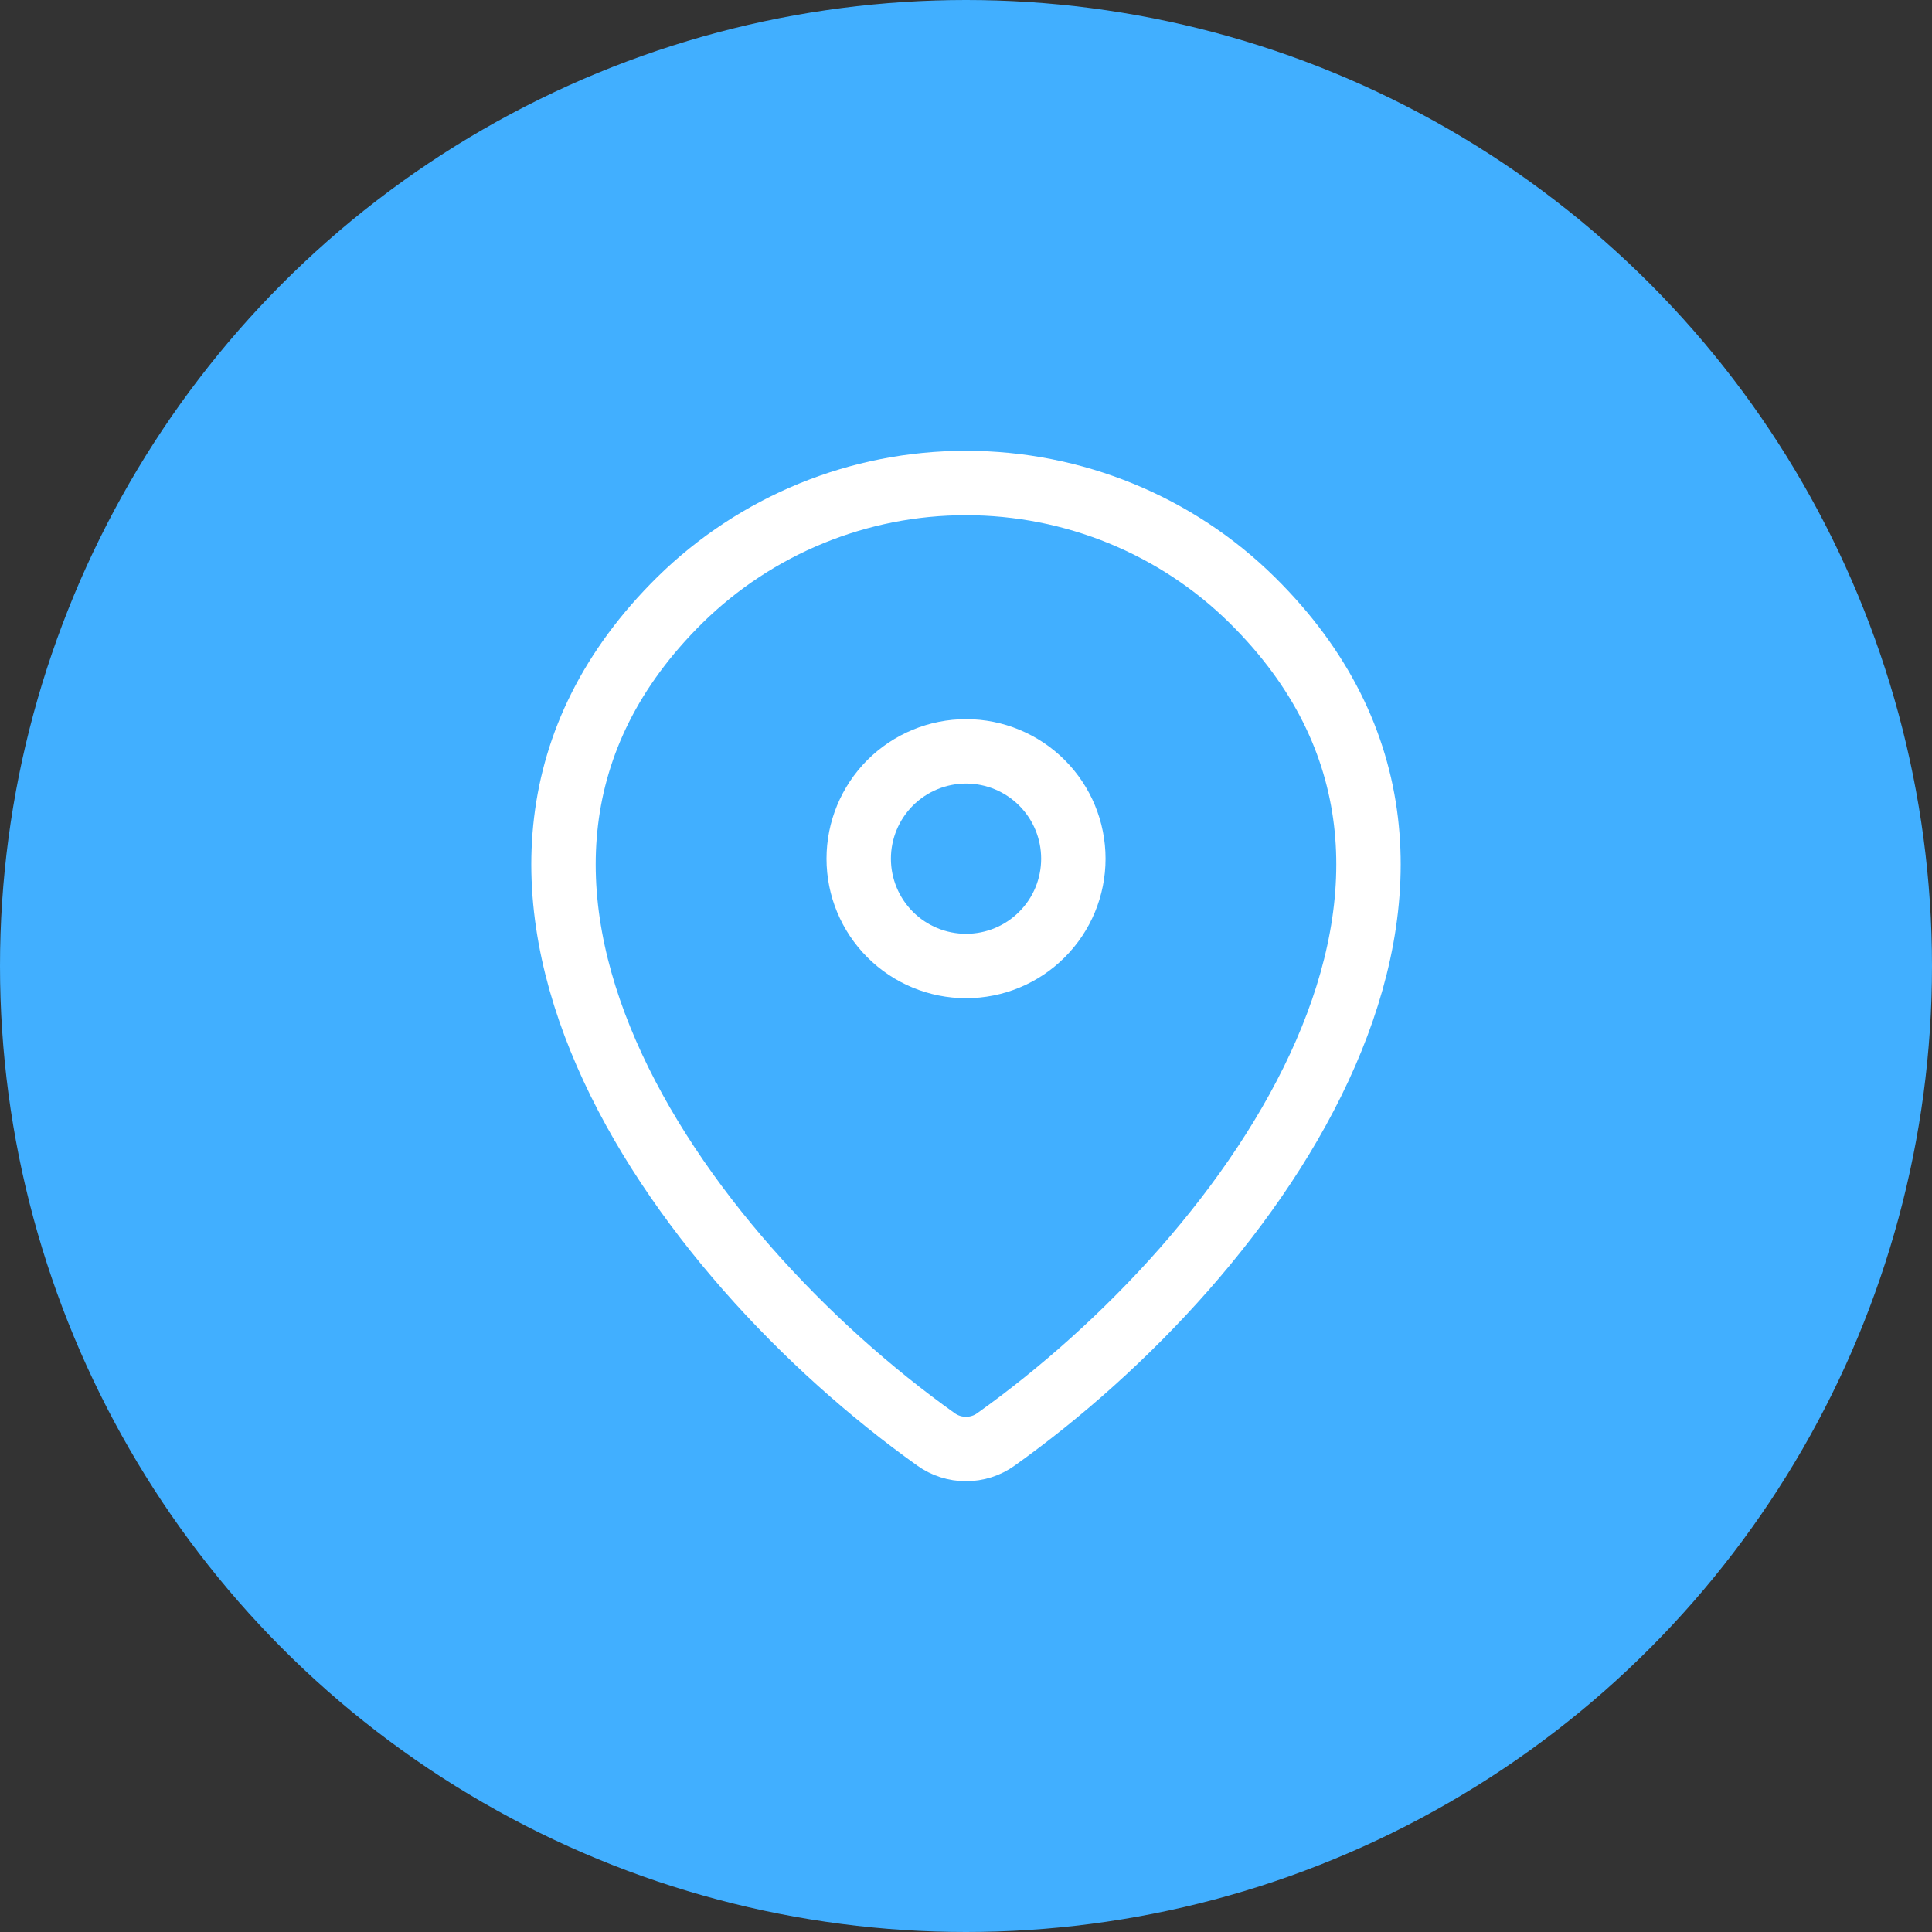
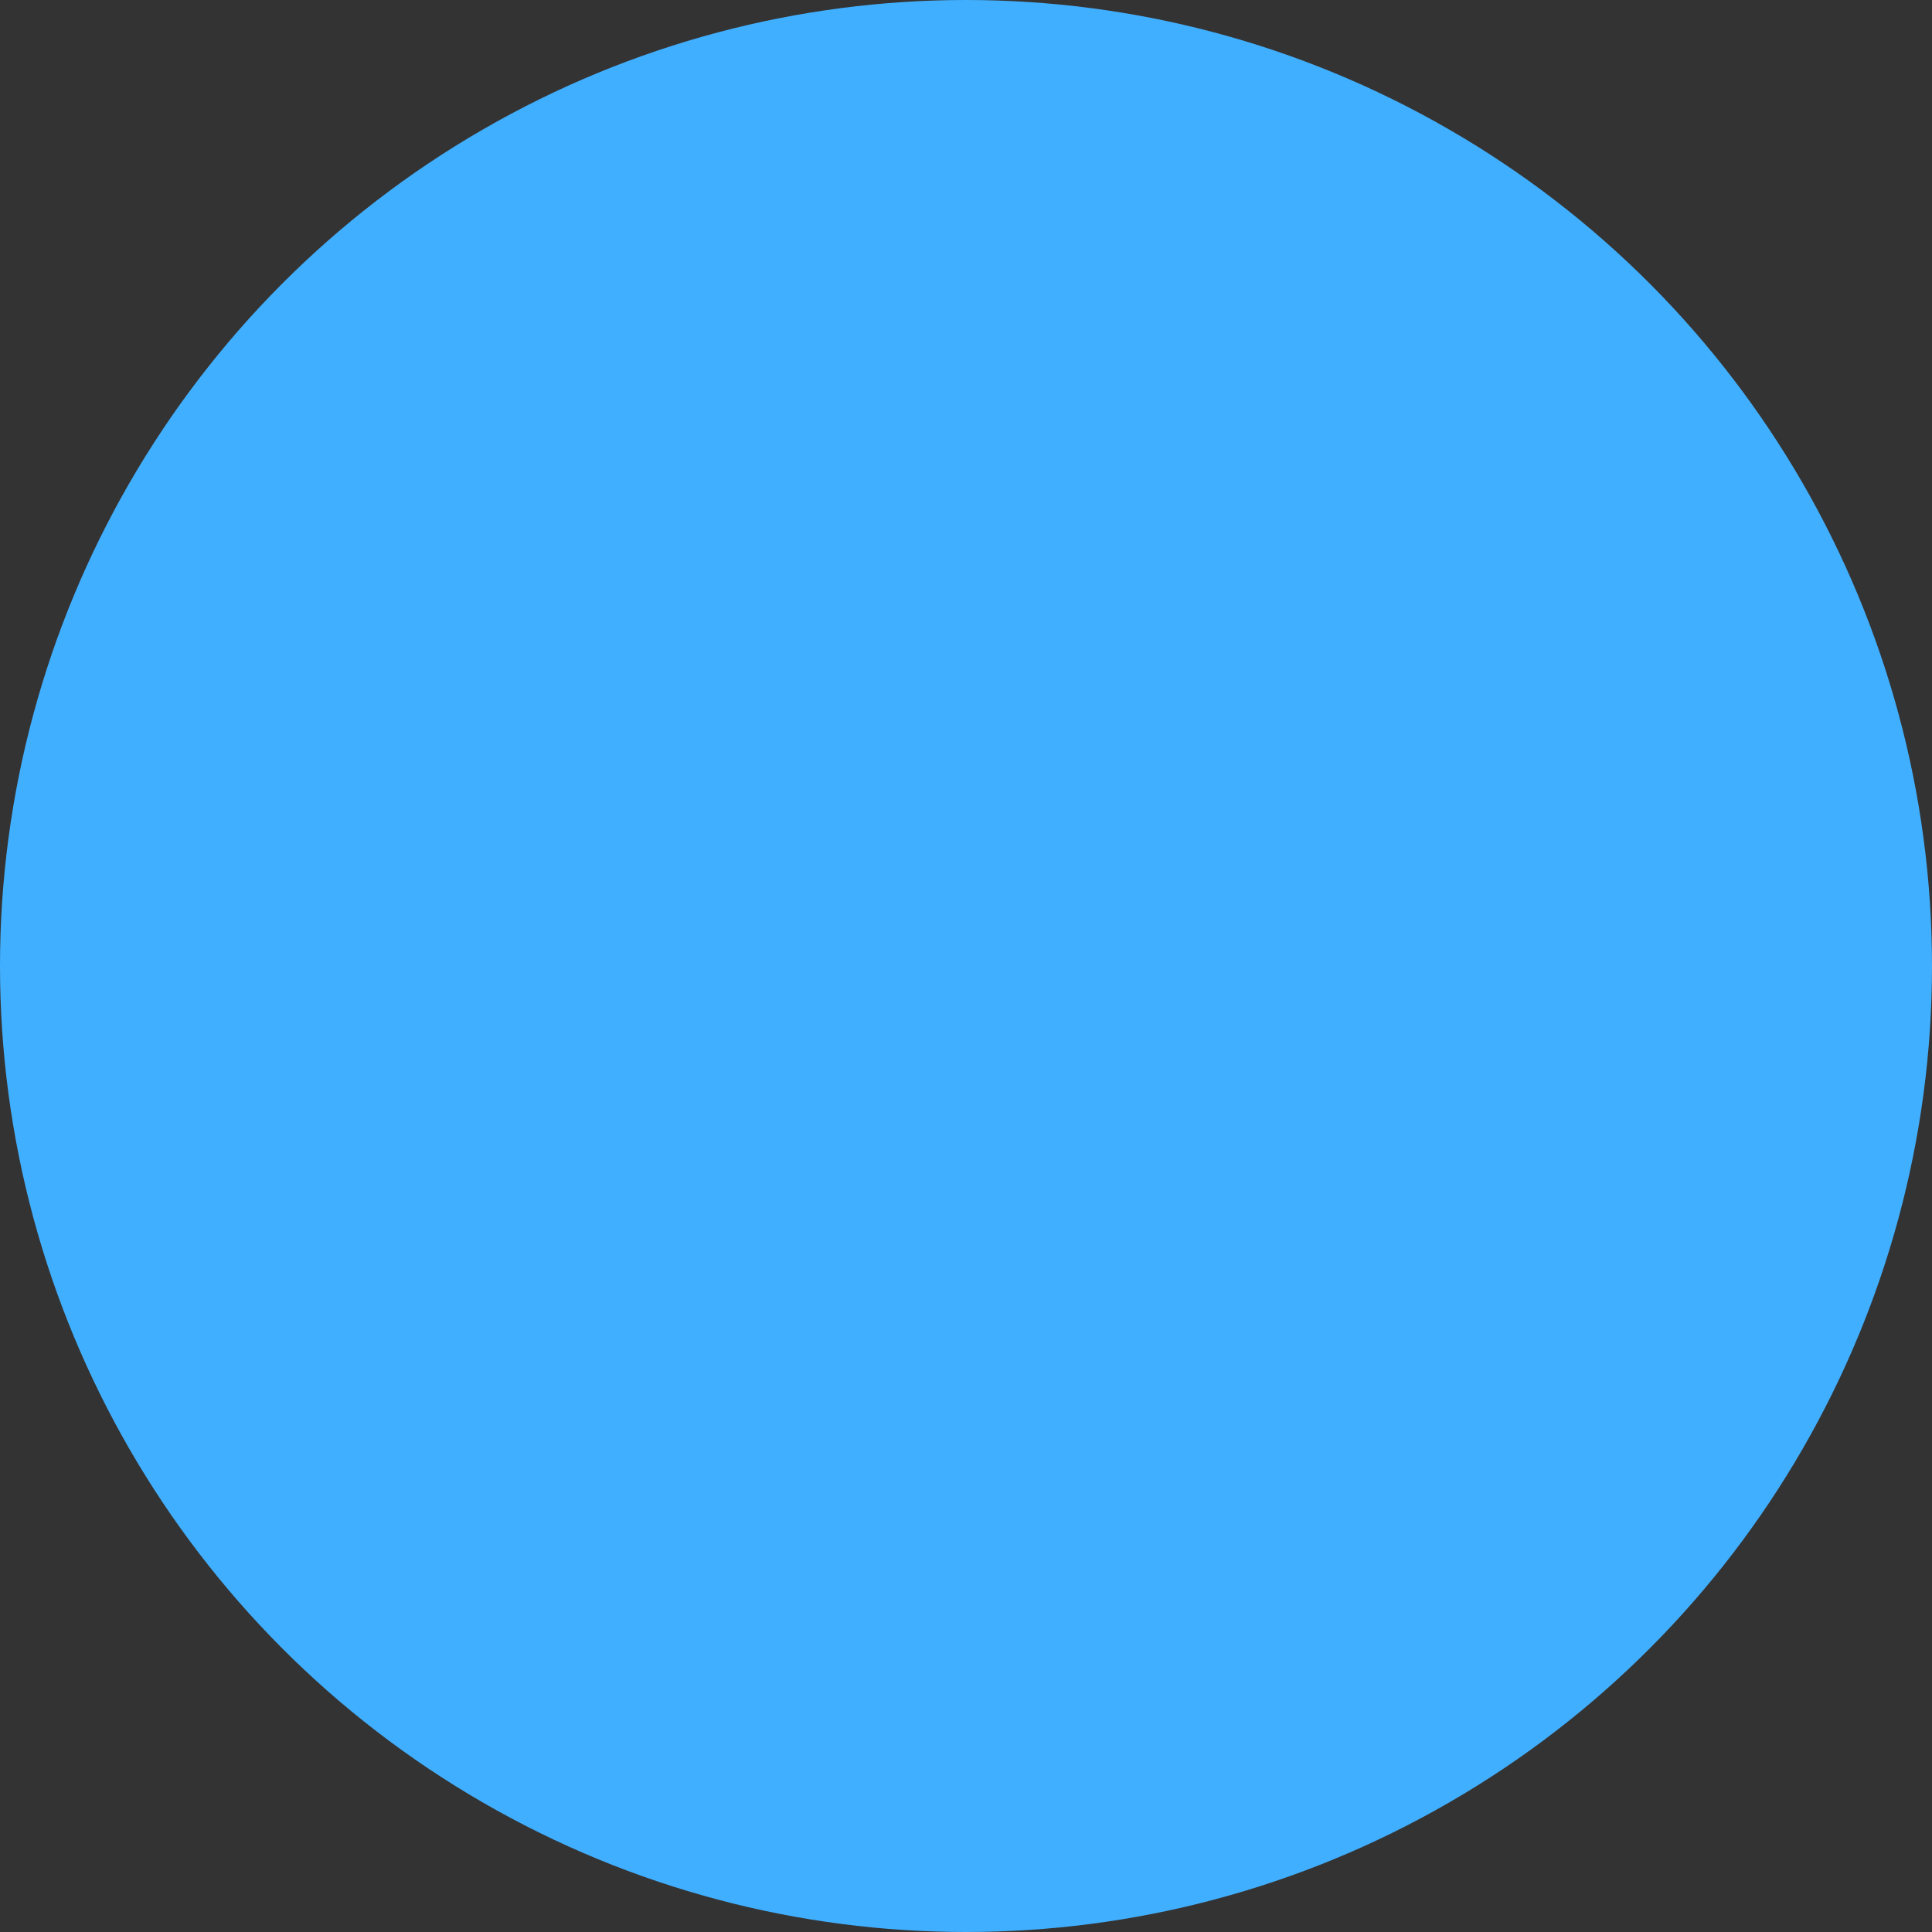
<svg xmlns="http://www.w3.org/2000/svg" width="30" height="30" viewBox="0 0 30 30" fill="none">
  <rect x="0" y="0" width="30" height="30" fill="#333333" stroke="none" />
  <circle cx="15" cy="15" r="15" fill="#41AFFF" />
-   <path d="M15.466 22.35C15.331 22.448 15.167 22.5 15 22.5C14.832 22.5 14.669 22.448 14.533 22.35C10.509 19.482 6.238 13.582 10.556 9.318C11.741 8.152 13.337 7.499 15 7.5C16.666 7.5 18.266 8.154 19.444 9.318C23.762 13.581 19.491 19.48 15.466 22.35Z" stroke="white" stroke-linecap="round" stroke-linejoin="round" />
-   <path d="M15.001 15C15.443 15 15.867 14.825 16.179 14.512C16.492 14.2 16.667 13.776 16.667 13.334C16.667 12.892 16.492 12.468 16.179 12.155C15.867 11.843 15.443 11.667 15.001 11.667C14.559 11.667 14.135 11.843 13.822 12.155C13.51 12.468 13.334 12.892 13.334 13.334C13.334 13.776 13.51 14.2 13.822 14.512C14.135 14.825 14.559 15 15.001 15Z" stroke="white" stroke-linecap="round" stroke-linejoin="round" />
</svg>